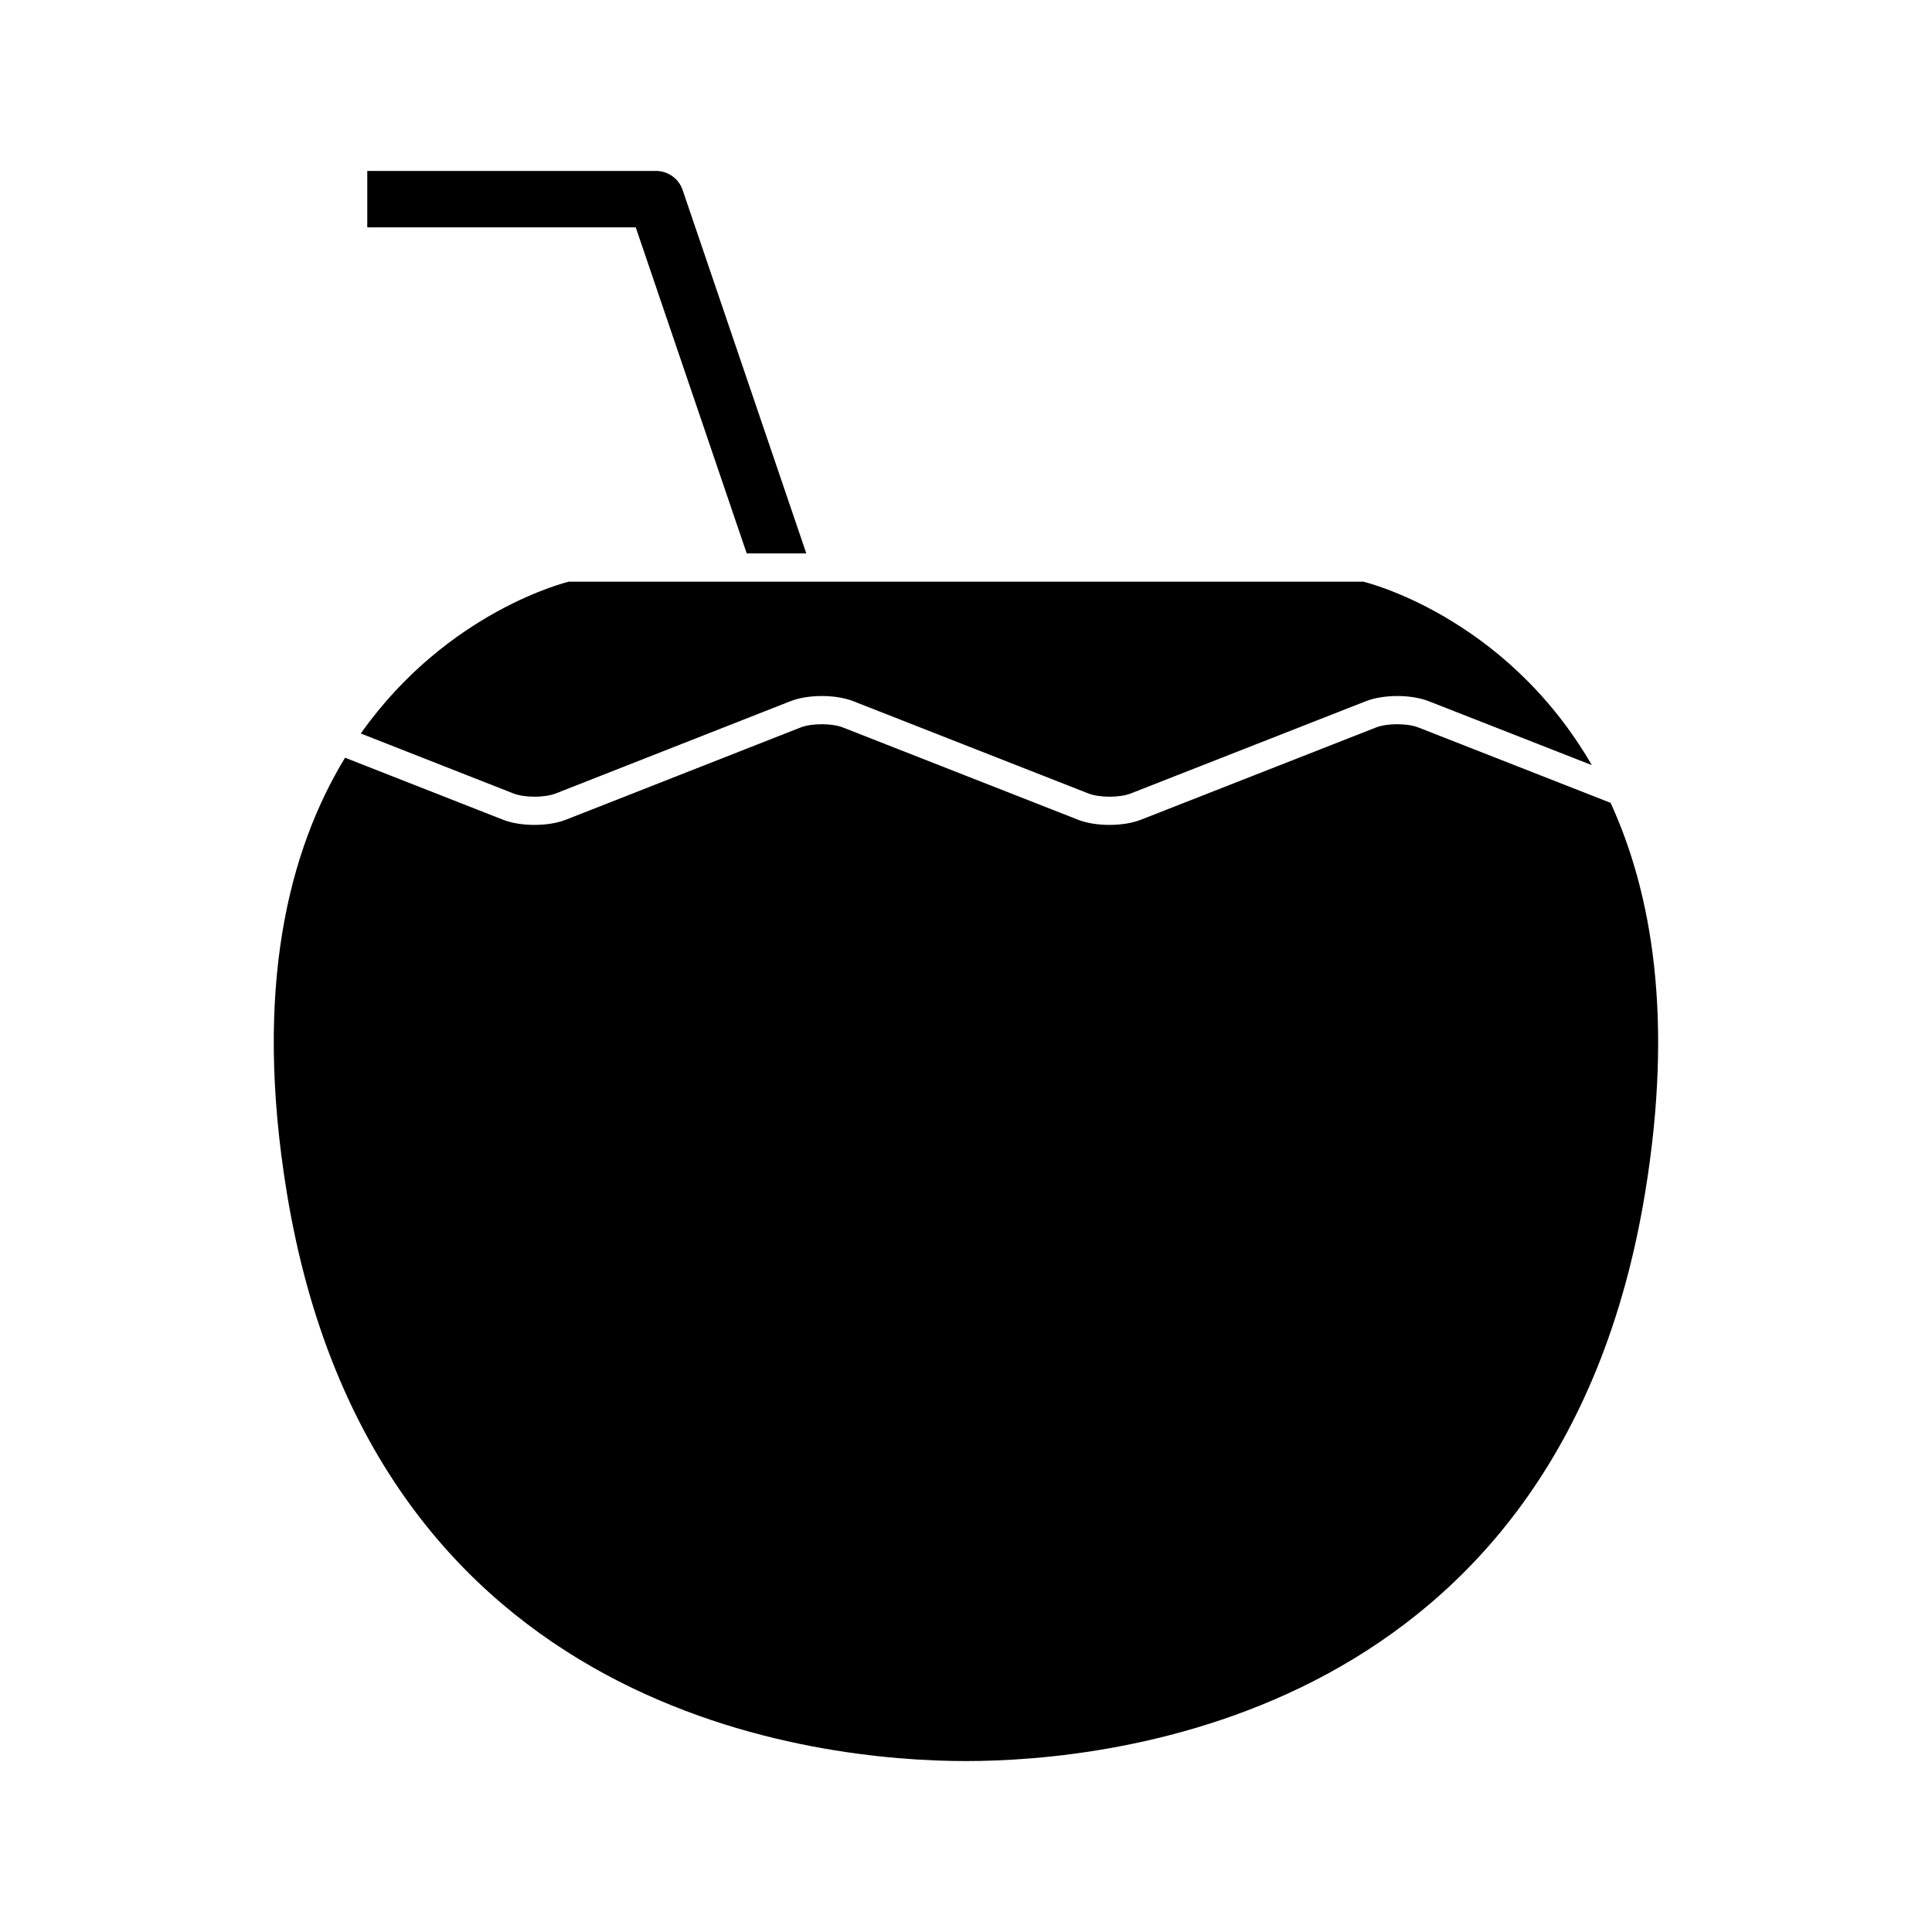
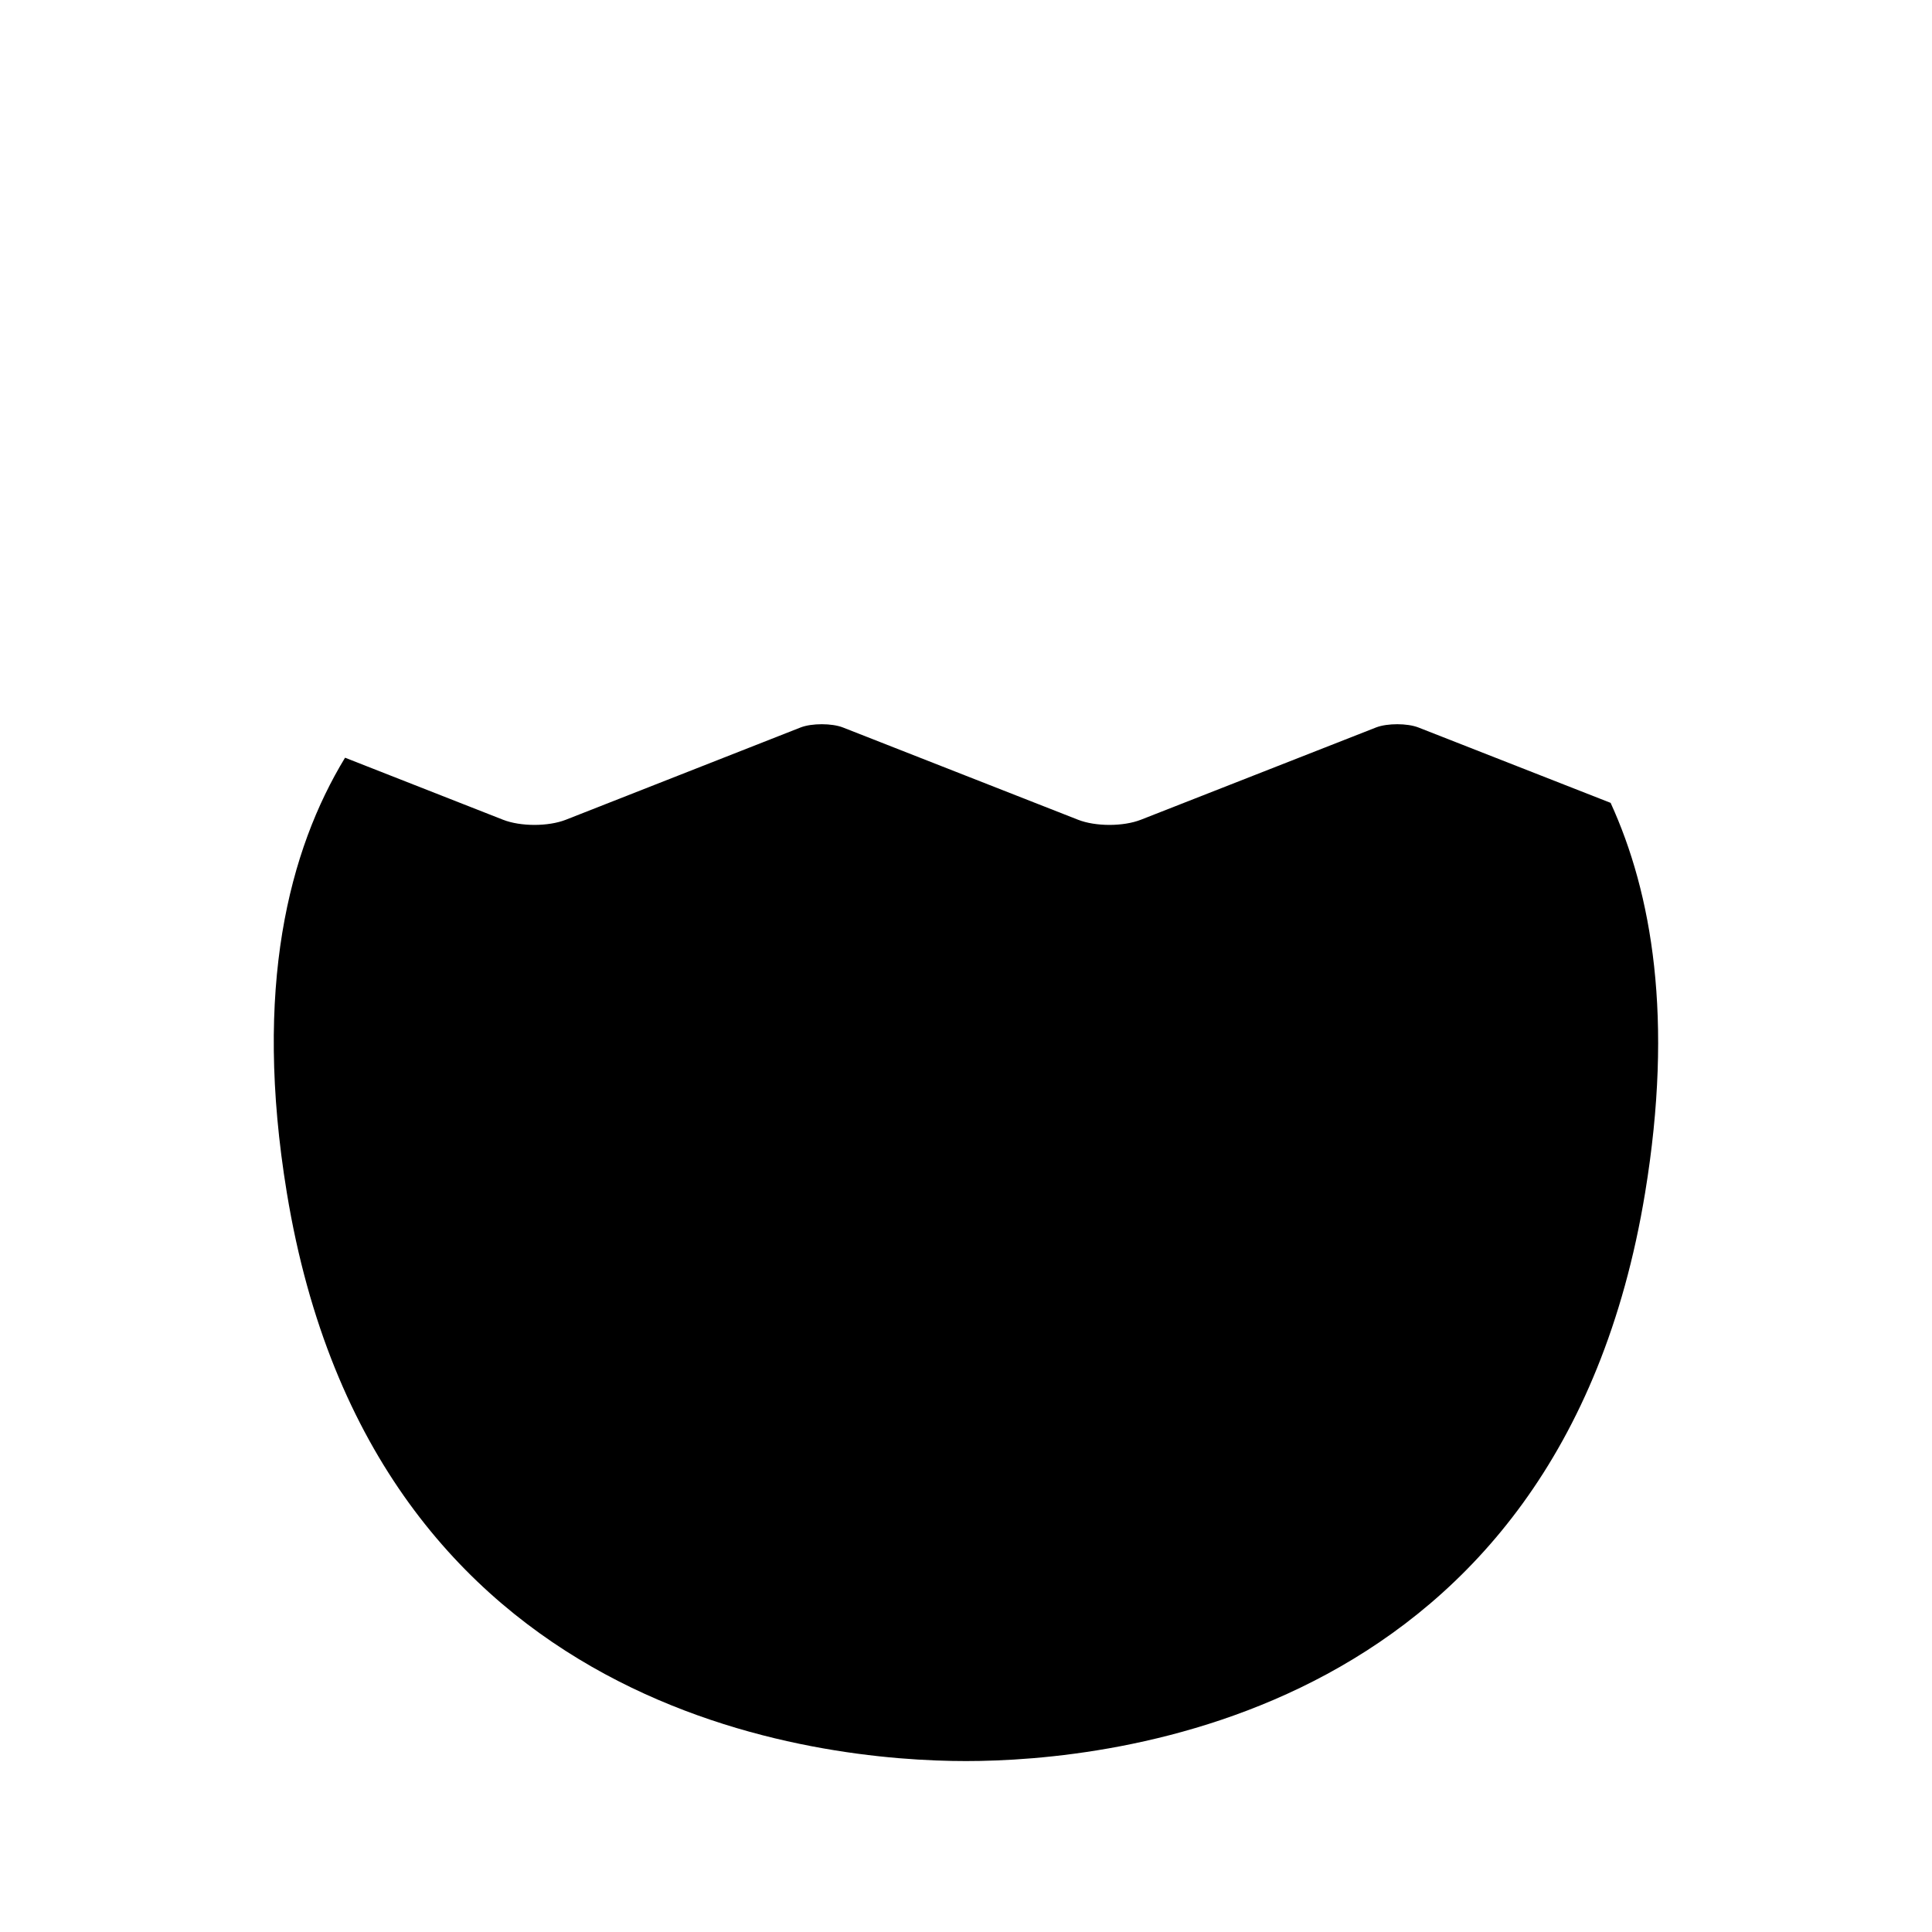
<svg xmlns="http://www.w3.org/2000/svg" fill="#000000" width="800px" height="800px" version="1.1" viewBox="144 144 512 512">
  <g>
    <path d="m570.84 356.77-50.949-19.98c-2.945-1.148-8.25-1.148-11.195-0.016l-62.348 24.465c-4.676 1.828-11.996 1.828-16.656 0l-62.301-24.449c-2.945-1.148-8.25-1.148-11.195-0.016l-62.234 24.465c-4.66 1.828-11.996 1.828-16.656 0l-41.863-16.438c-14.848 24.418-24.371 60.867-15.43 115.29 22.875 139.29 141.84 150.61 179.98 150.61 38.133 0 157.11-11.336 179.98-150.61 7.598-46.188 1.82-79.363-9.141-103.32z" />
-     <path d="m291.24 354.29 62.234-24.465c4.66-1.828 11.996-1.828 16.656 0l62.301 24.449c2.945 1.148 8.25 1.148 11.195 0.016l62.348-24.465c4.676-1.828 11.996-1.828 16.656 0l43.219 16.941c-23.051-39.832-60.566-48.617-60.566-48.617l-105.28-0.004h-105.25s-32.07 7.574-55.137 40.242l40.445 15.887c2.93 1.148 8.25 1.148 11.18 0.016z" />
-     <path d="m341.89 290.67h15.793l-32.781-96.32c-1.023-3.023-3.871-5.055-7.07-5.055h-76.5v14.957h71.148z" />
  </g>
</svg>